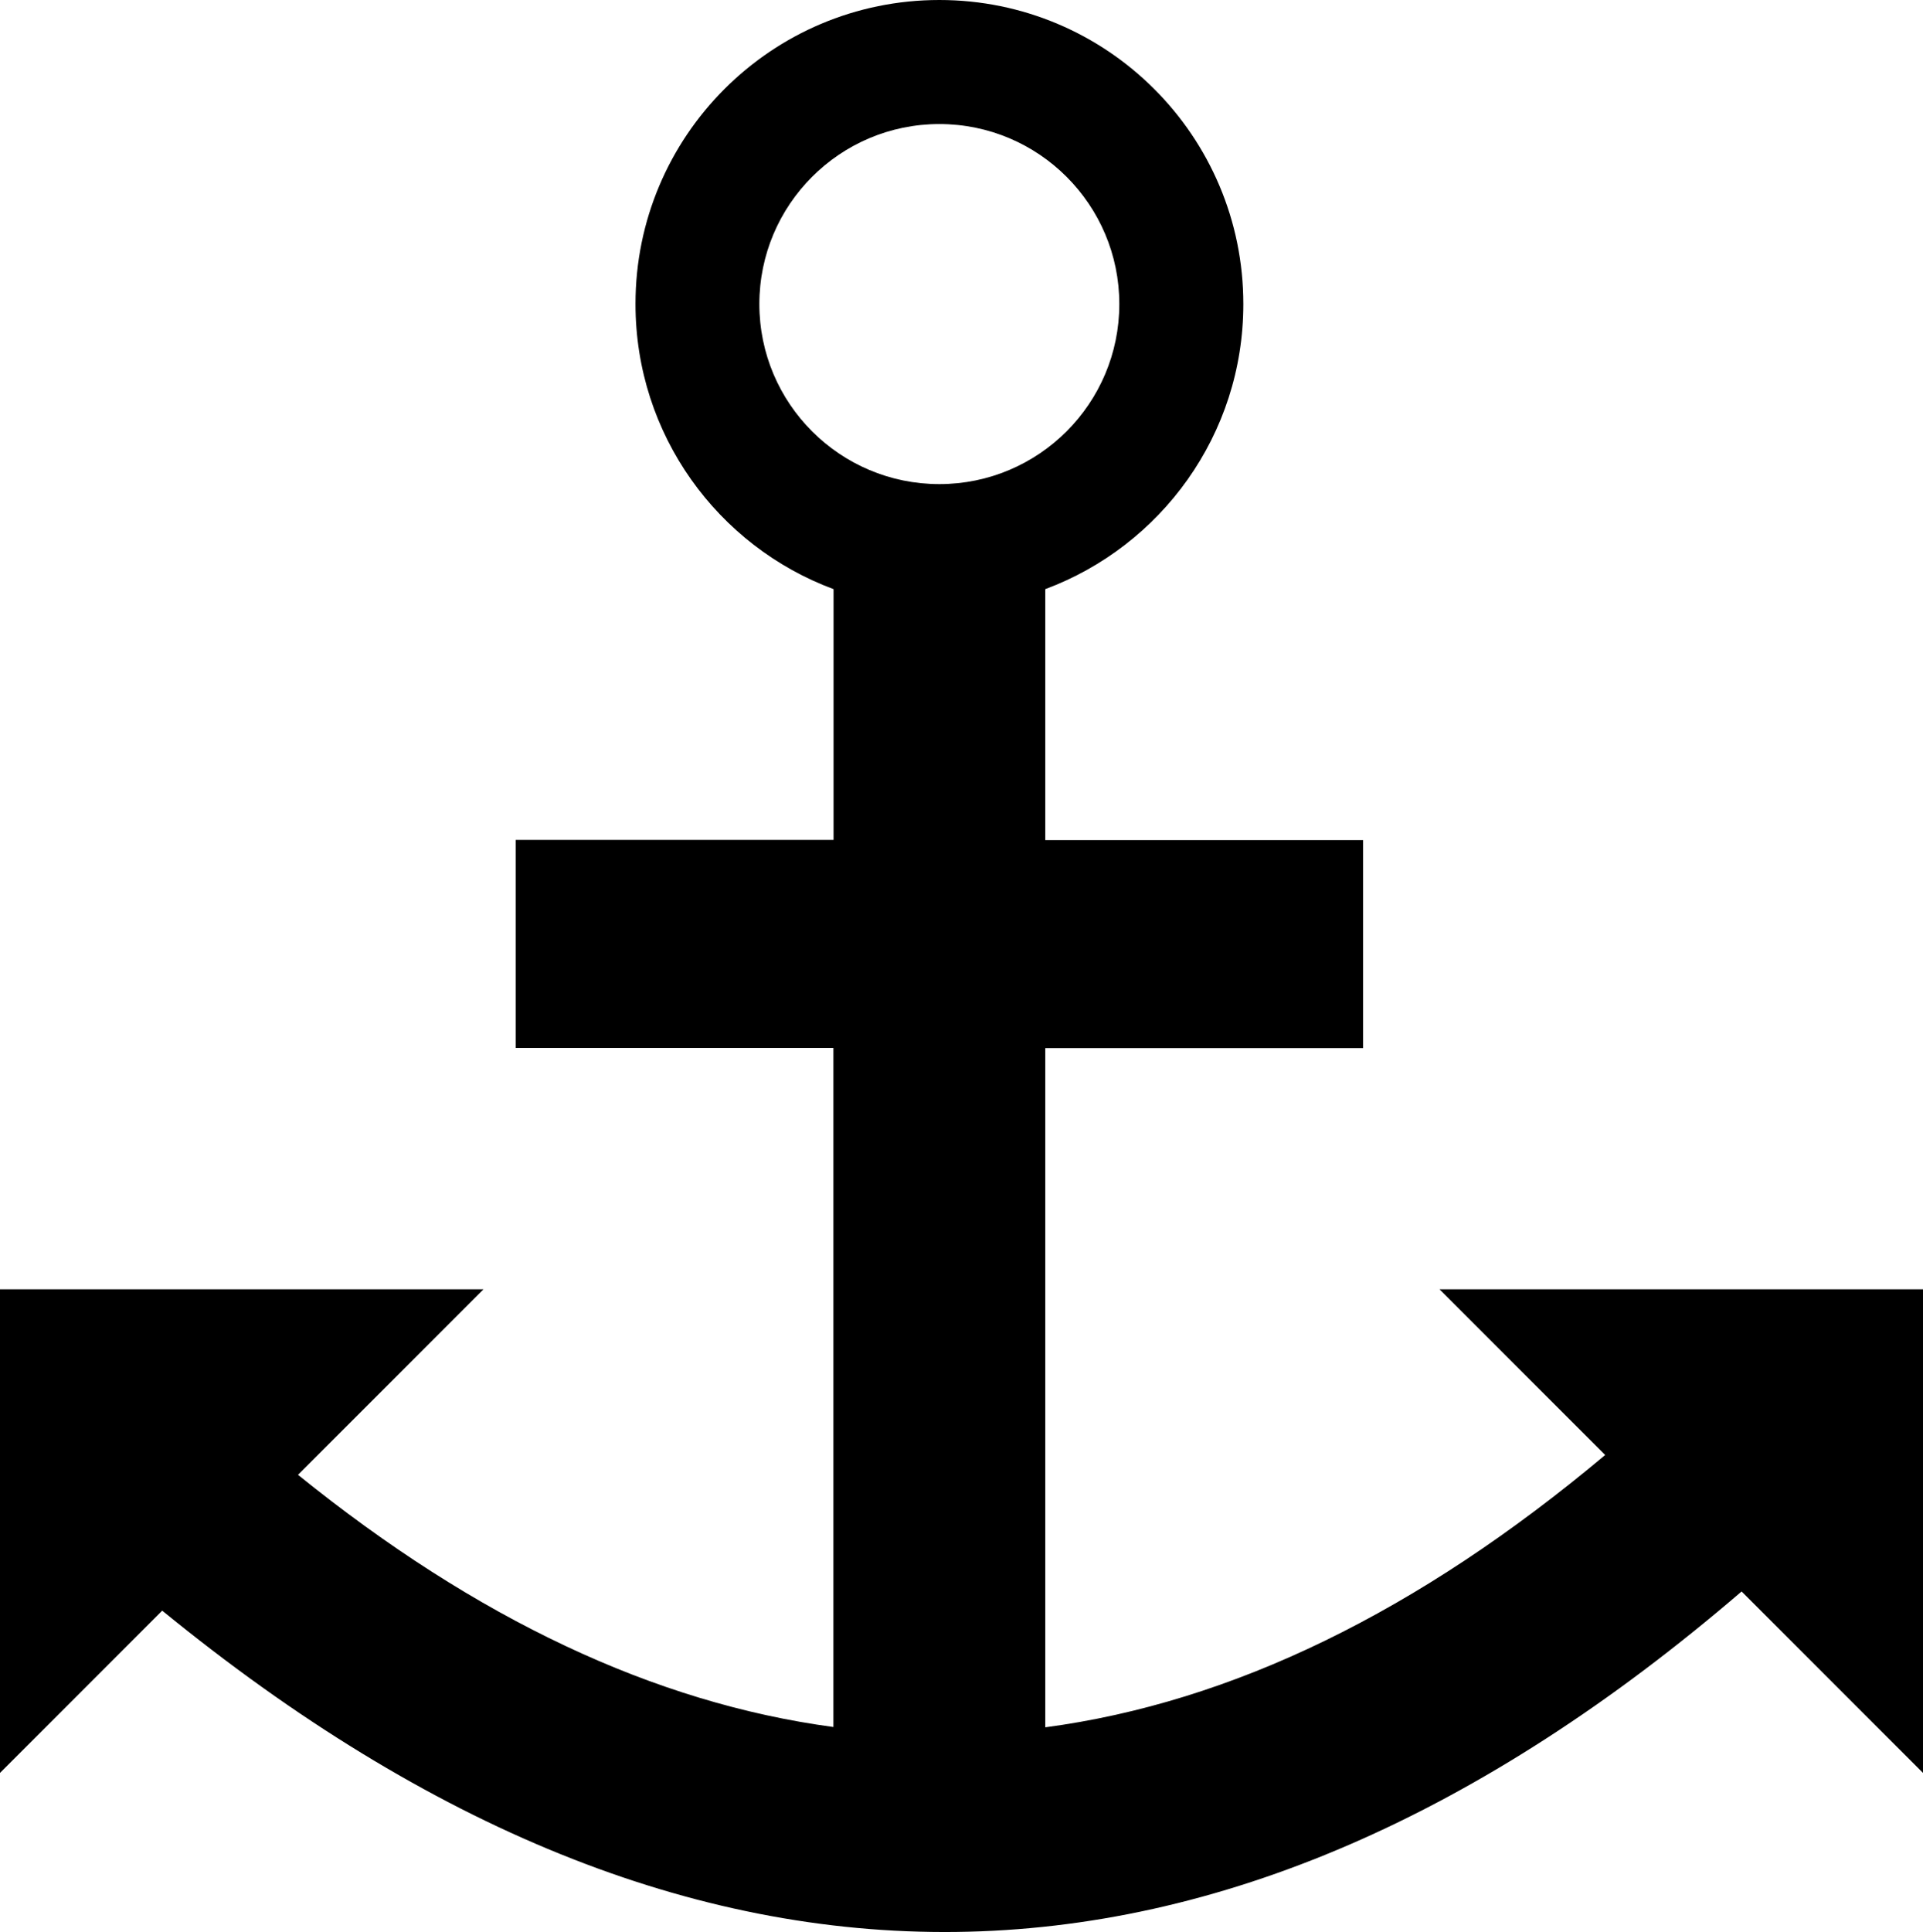
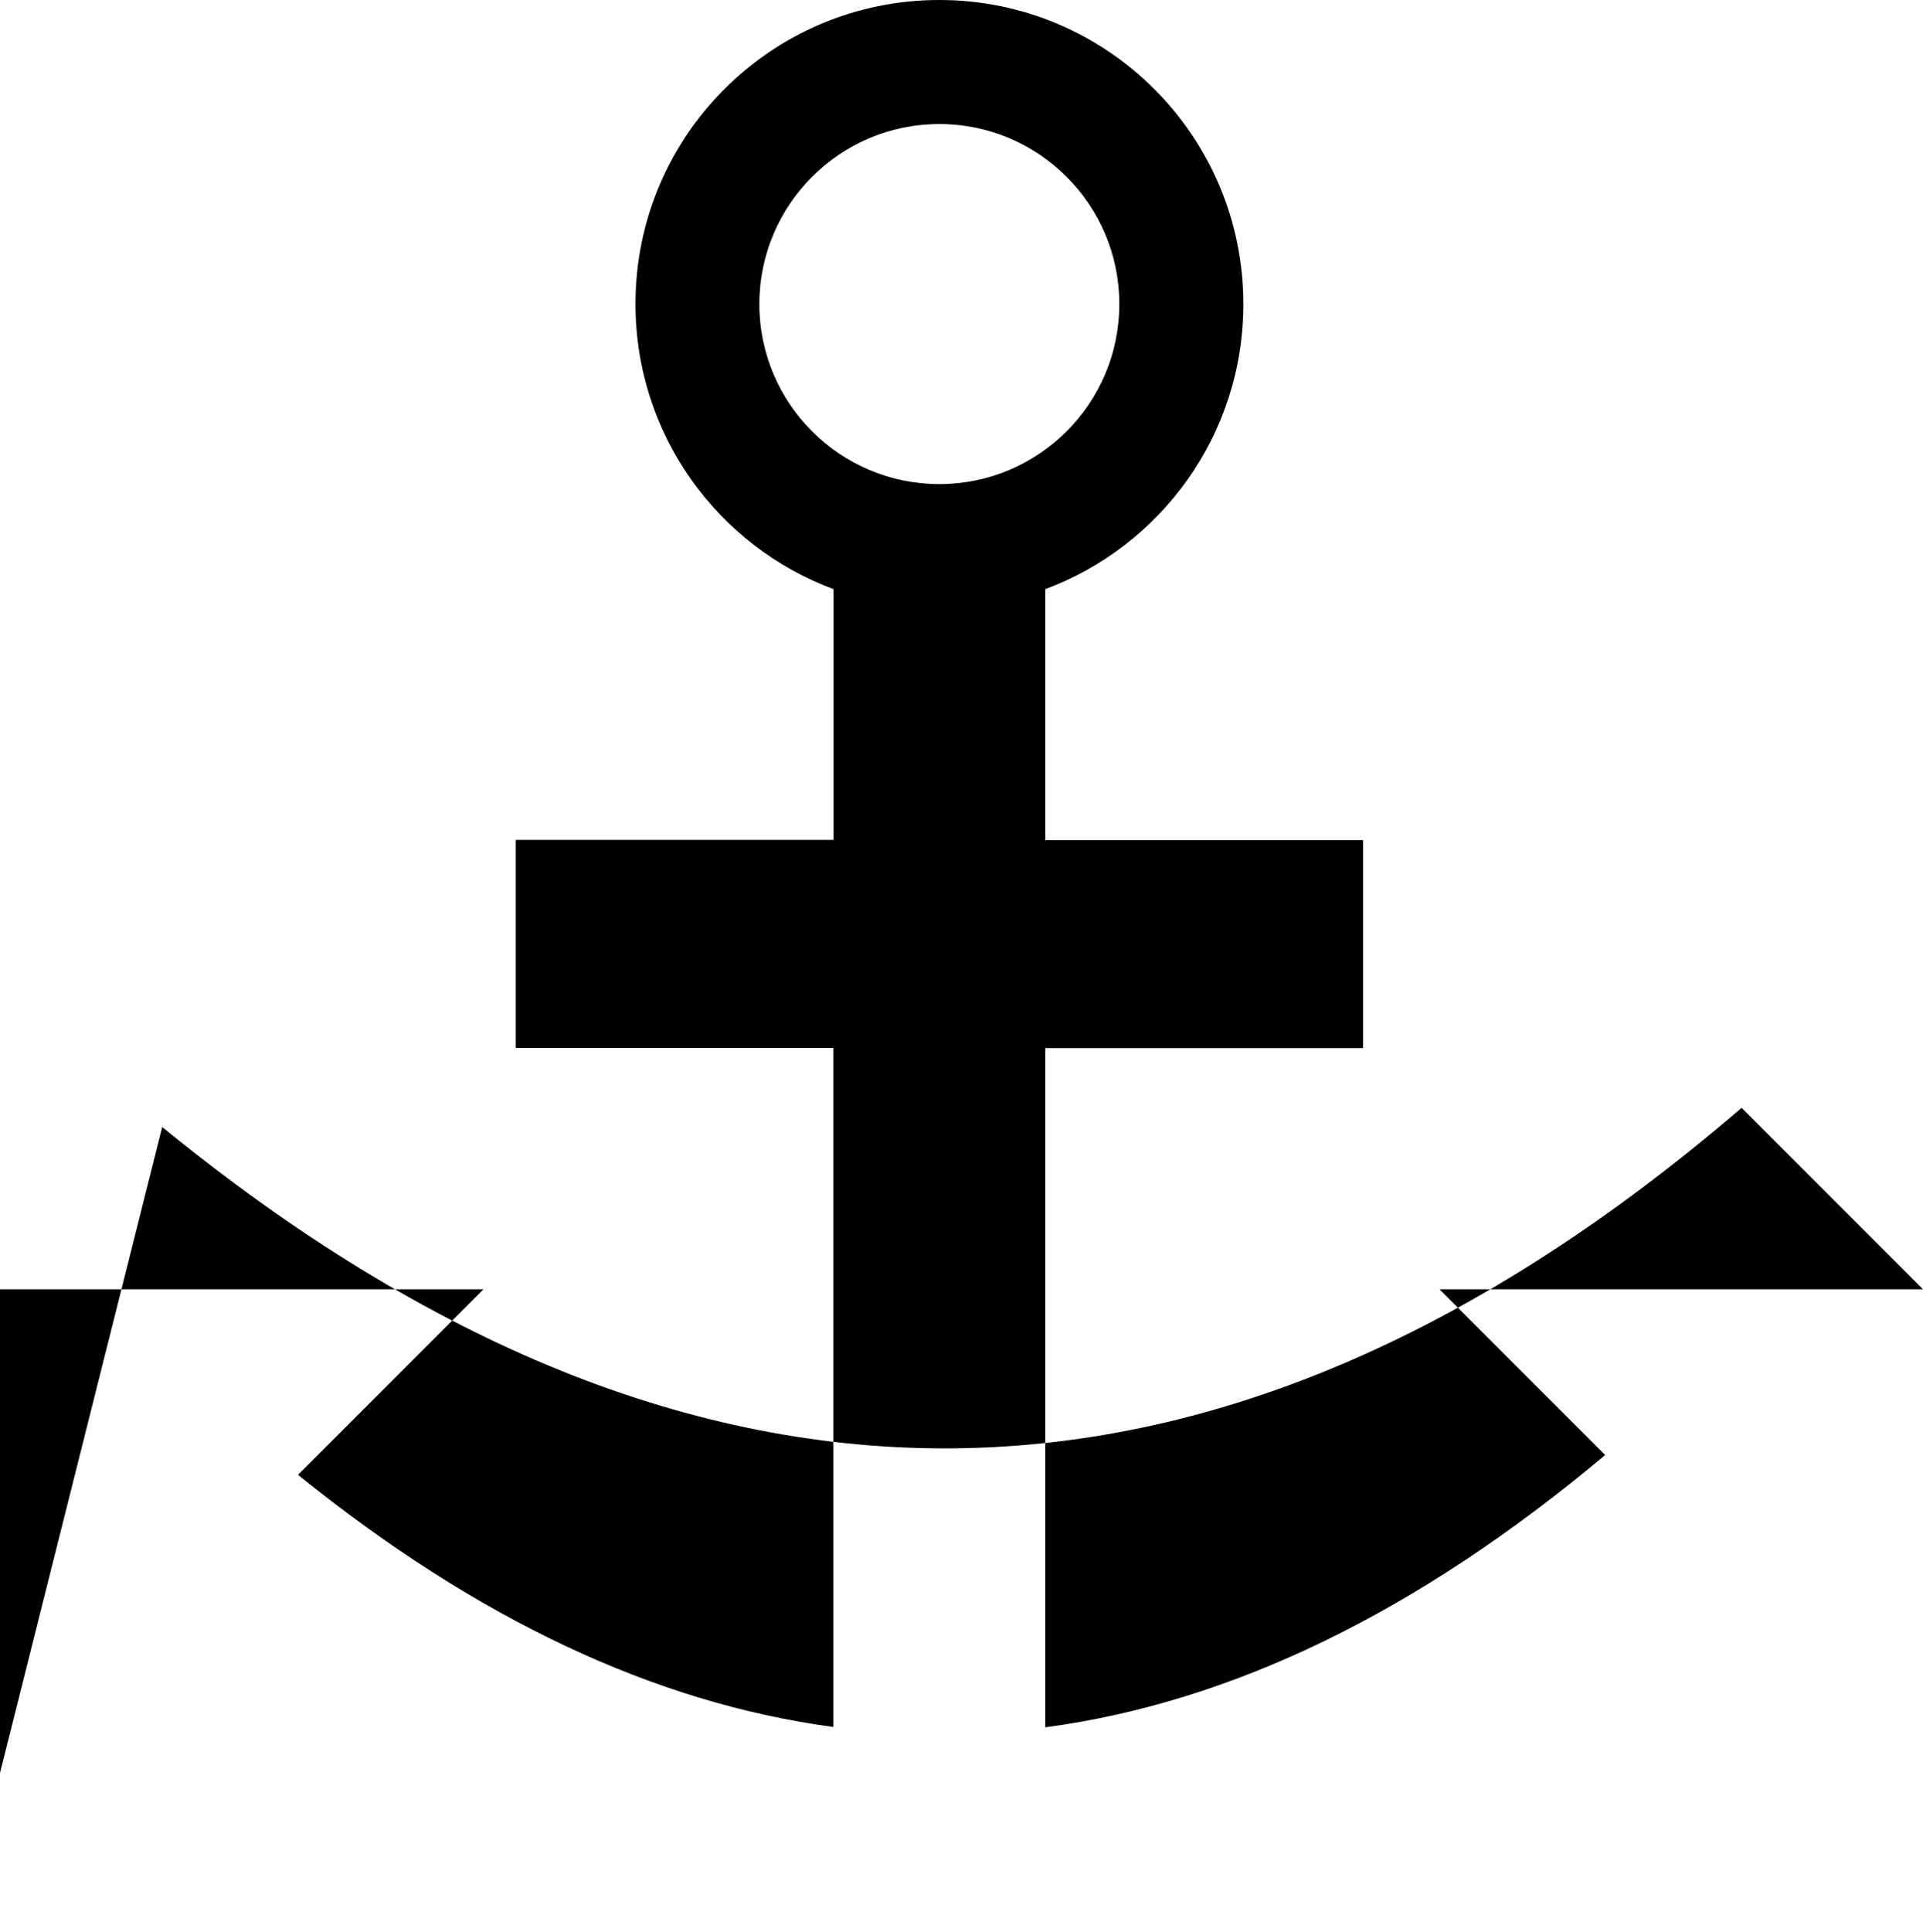
<svg xmlns="http://www.w3.org/2000/svg" version="1.1" id="Layer_1" x="0px" y="0px" viewBox="0 0 122.34 122.88" style="enable-background:new 0 0 122.34 122.88" xml:space="preserve">
  <style type="text/css">.st0{fill-rule:evenodd;clip-rule:evenodd;}</style>
  <g>
-     <path class="st0" d="M53.02,109.84V66.65H32.81V53.42l20.22,0V37.47c-7.36-2.73-12.6-9.82-12.6-18.13C40.42,8.66,49.08,0,59.76,0 c10.68,0,19.34,8.66,19.34,19.34c0,8.31-5.24,15.39-12.6,18.13v15.96h20.22v13.23l-20.22,0v43.2c11.87-1.58,23.74-7.35,35.62-17.32 L91.58,82h30.76v30.76l-11.54-11.54c-33.15,28.48-66.65,28.86-100.48,1.22L0,112.76V82h30.76l-11.8,11.8 C30.31,102.98,41.67,108.32,53.02,109.84L53.02,109.84z M59.76,7.89c6.32,0,11.45,5.13,11.45,11.45c0,6.32-5.13,11.45-11.45,11.45 c-6.32,0-11.45-5.13-11.45-11.45C48.31,13.02,53.44,7.89,59.76,7.89L59.76,7.89z" />
+     <path class="st0" d="M53.02,109.84V66.65H32.81V53.42l20.22,0V37.47c-7.36-2.73-12.6-9.82-12.6-18.13C40.42,8.66,49.08,0,59.76,0 c10.68,0,19.34,8.66,19.34,19.34c0,8.31-5.24,15.39-12.6,18.13v15.96h20.22v13.23l-20.22,0v43.2c11.87-1.58,23.74-7.35,35.62-17.32 L91.58,82h30.76l-11.54-11.54c-33.15,28.48-66.65,28.86-100.48,1.22L0,112.76V82h30.76l-11.8,11.8 C30.31,102.98,41.67,108.32,53.02,109.84L53.02,109.84z M59.76,7.89c6.32,0,11.45,5.13,11.45,11.45c0,6.32-5.13,11.45-11.45,11.45 c-6.32,0-11.45-5.13-11.45-11.45C48.31,13.02,53.44,7.89,59.76,7.89L59.76,7.89z" />
  </g>
</svg>